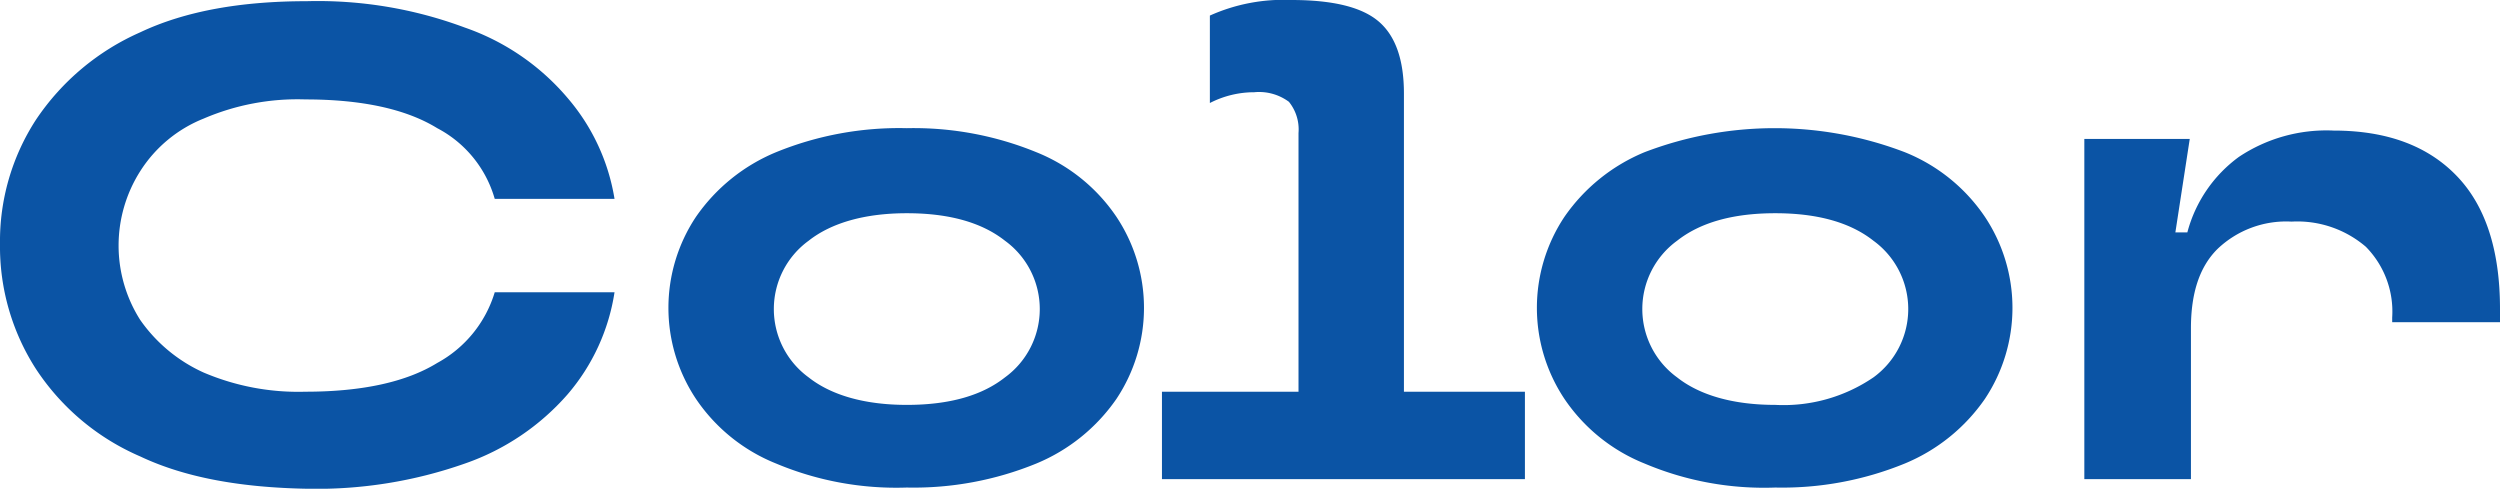
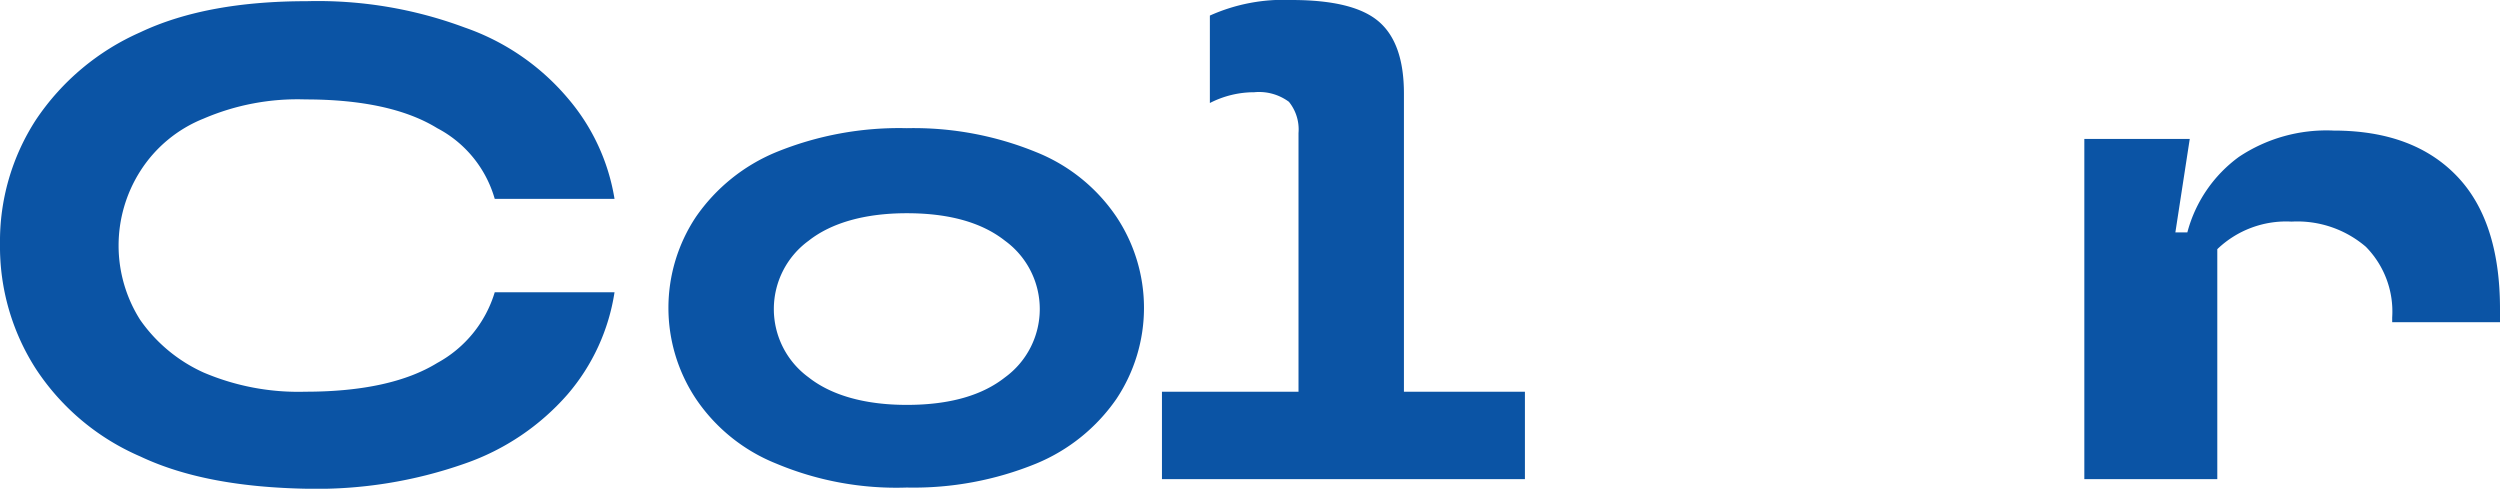
<svg xmlns="http://www.w3.org/2000/svg" width="208.7" height="40.8" viewBox="0 0 208.7 40.8">
  <g transform="translate(-2.8 -19)">
    <path d="M14.5,57.1a19.776,19.776,0,0,1-8.7-7.3,18.855,18.855,0,0,1-3-10.4A18.619,18.619,0,0,1,5.8,29a20.349,20.349,0,0,1,8.7-7.3c3.8-1.8,8.5-2.6,13.9-2.6a35.1,35.1,0,0,1,13.2,2.2,19.693,19.693,0,0,1,8.6,5.9,17.1,17.1,0,0,1,3.9,8.4h-10a9.65,9.65,0,0,0-4.8-5.9c-2.6-1.6-6.3-2.4-11-2.4a19.847,19.847,0,0,0-8.5,1.6,11.18,11.18,0,0,0-5.3,4.4,11.578,11.578,0,0,0,0,12.4,12.952,12.952,0,0,0,5.3,4.4,20.155,20.155,0,0,0,8.5,1.6c4.7,0,8.4-.8,11-2.4a10,10,0,0,0,4.8-5.9h10a17.023,17.023,0,0,1-3.9,8.5,20.141,20.141,0,0,1-8.6,5.8,37.3,37.3,0,0,1-13.2,2.1C23,59.7,18.3,58.9,14.5,57.1Z" fill="#0b54a5" />
    <path d="M67.6,57.7a14.644,14.644,0,0,1-6.7-5.4,13.707,13.707,0,0,1,0-15.2,15.183,15.183,0,0,1,6.7-5.4,27.2,27.2,0,0,1,10.9-2,27.038,27.038,0,0,1,10.8,2A14.644,14.644,0,0,1,96,37.1a13.707,13.707,0,0,1,0,15.2,15.183,15.183,0,0,1-6.7,5.4,27.038,27.038,0,0,1-10.8,2A25.888,25.888,0,0,1,67.6,57.7Zm19.1-7.2a7.052,7.052,0,0,0,0-11.4c-1.9-1.5-4.6-2.3-8.2-2.3-3.5,0-6.3.8-8.2,2.3a7.052,7.052,0,0,0,0,11.4c1.9,1.5,4.7,2.3,8.2,2.3C82.1,52.8,84.8,52,86.7,50.5Z" fill="#0b54a5" />
    <path d="M120.1,51.7h10V59H99.8V51.7h11.4V30.1a3.666,3.666,0,0,0-.8-2.6,4.186,4.186,0,0,0-2.9-.8,8.081,8.081,0,0,0-3.7.9V20.3a15,15,0,0,1,6.8-1.3c3.5,0,5.9.6,7.3,1.8s2.1,3.2,2.1,6V51.7Z" fill="#0b54a5" />
-     <path d="M140.1,57.7a14.644,14.644,0,0,1-6.7-5.4,13.707,13.707,0,0,1,0-15.2,15.183,15.183,0,0,1,6.7-5.4,30.43,30.43,0,0,1,21.7,0,14.644,14.644,0,0,1,6.7,5.4,13.707,13.707,0,0,1,0,15.2,15.183,15.183,0,0,1-6.7,5.4,27.038,27.038,0,0,1-10.8,2A25.583,25.583,0,0,1,140.1,57.7Zm19.1-7.2a7.052,7.052,0,0,0,0-11.4c-1.9-1.5-4.6-2.3-8.2-2.3s-6.3.8-8.2,2.3a7.052,7.052,0,0,0,0,11.4c1.9,1.5,4.7,2.3,8.2,2.3A13.316,13.316,0,0,0,159.2,50.5Z" fill="#0b54a5" />
-     <path d="M176.8,59V30.6h8.8l-1.2,7.8h1a11.4,11.4,0,0,1,4.3-6.3,13.164,13.164,0,0,1,7.9-2.2c4.5,0,7.9,1.3,10.3,3.8s3.6,6.2,3.6,11.1v1.1h-9v-.4a7.7,7.7,0,0,0-2.2-5.9,8.786,8.786,0,0,0-6.2-2.1,8.3,8.3,0,0,0-6.2,2.3c-1.5,1.5-2.2,3.7-2.2,6.6V59Z" fill="#0b54a5" />
+     <path d="M176.8,59V30.6h8.8l-1.2,7.8h1a11.4,11.4,0,0,1,4.3-6.3,13.164,13.164,0,0,1,7.9-2.2c4.5,0,7.9,1.3,10.3,3.8s3.6,6.2,3.6,11.1v1.1h-9v-.4a7.7,7.7,0,0,0-2.2-5.9,8.786,8.786,0,0,0-6.2-2.1,8.3,8.3,0,0,0-6.2,2.3V59Z" fill="#0b54a5" />
  </g>
</svg>